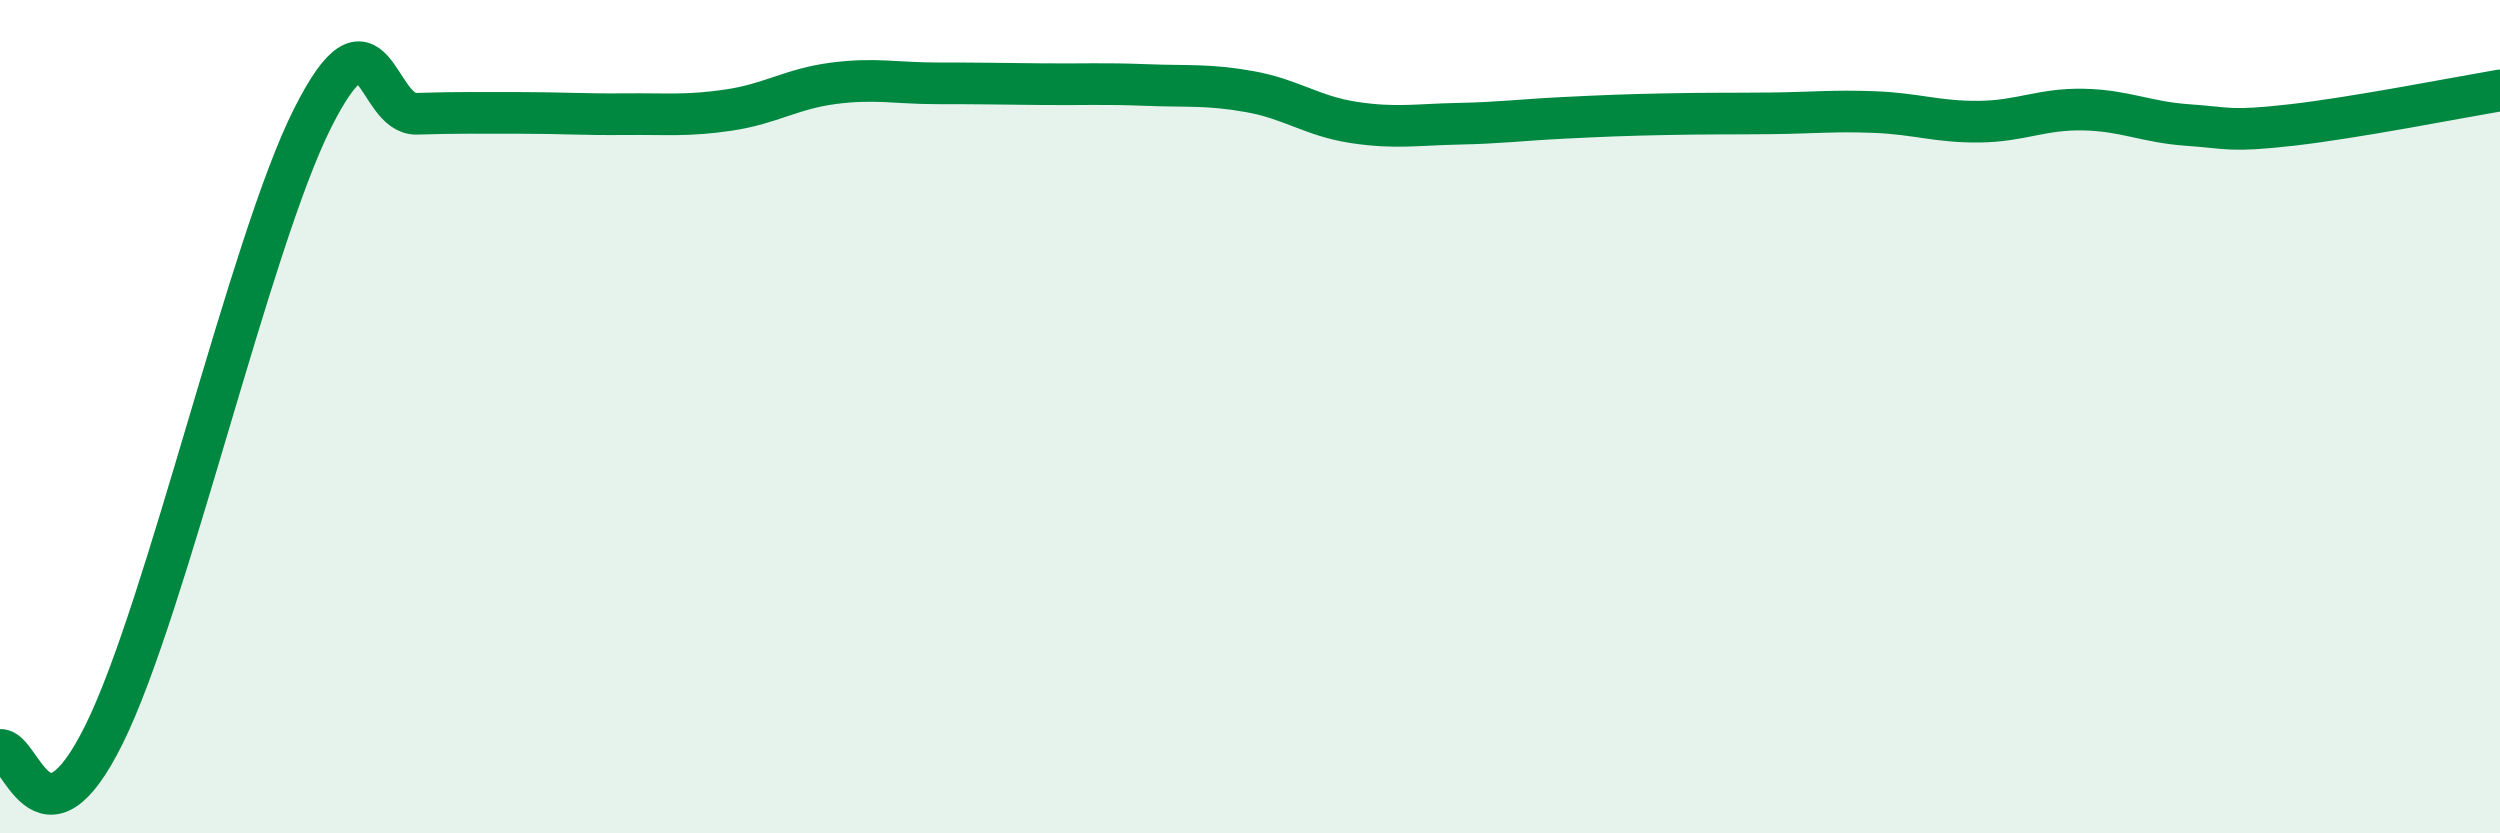
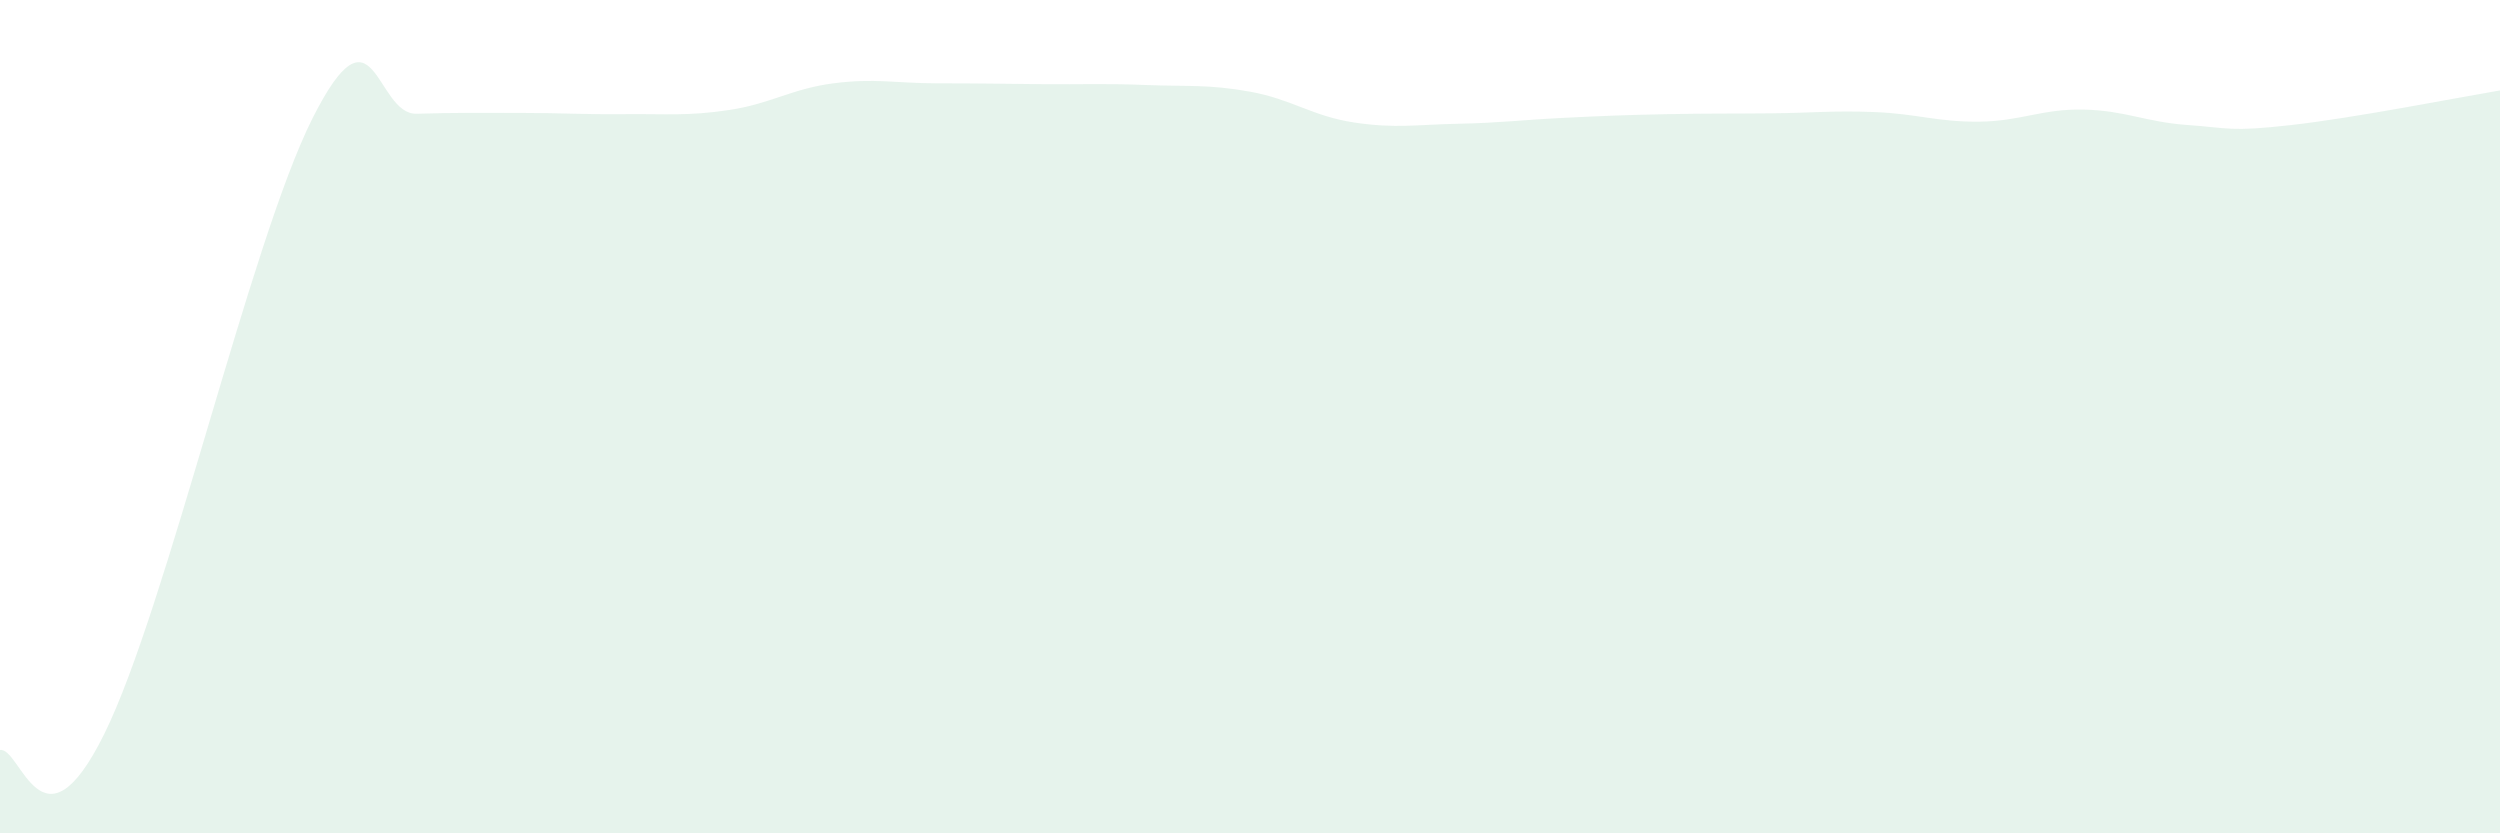
<svg xmlns="http://www.w3.org/2000/svg" width="60" height="20" viewBox="0 0 60 20">
  <path d="M 0,18 C 0.5,17.92 1,20.65 2.5,17.62 C 4,14.59 6,5.82 7.5,2.84 C 9,-0.14 9,2.76 10,2.73 C 11,2.7 11.5,2.71 12.5,2.71 C 13.5,2.71 14,2.75 15,2.74 C 16,2.73 16.5,2.79 17.5,2.64 C 18.5,2.49 19,2.13 20,2 C 21,1.87 21.5,2 22.5,2 C 23.5,2 24,2.01 25,2.02 C 26,2.03 26.5,2 27.5,2.04 C 28.5,2.08 29,2.02 30,2.2 C 31,2.38 31.5,2.79 32.5,2.94 C 33.5,3.09 34,2.99 35,2.97 C 36,2.95 36.5,2.88 37.5,2.83 C 38.5,2.78 39,2.76 40,2.74 C 41,2.72 41.5,2.73 42.5,2.72 C 43.5,2.71 44,2.65 45,2.69 C 46,2.73 46.5,2.93 47.5,2.92 C 48.5,2.91 49,2.61 50,2.63 C 51,2.65 51.5,2.93 52.5,3 C 53.5,3.07 53.5,3.17 55,3 C 56.5,2.83 59,2.34 60,2.17L60 20L0 20Z" fill="#008740" opacity="0.1" stroke-linecap="round" stroke-linejoin="round" />
-   <path d="M 0,18 C 0.5,17.92 1,20.65 2.5,17.62 C 4,14.59 6,5.82 7.5,2.84 C 9,-0.14 9,2.76 10,2.73 C 11,2.7 11.5,2.71 12.5,2.71 C 13.5,2.71 14,2.75 15,2.74 C 16,2.73 16.5,2.79 17.5,2.64 C 18.5,2.49 19,2.13 20,2 C 21,1.87 21.5,2 22.5,2 C 23.5,2 24,2.01 25,2.02 C 26,2.03 26.5,2 27.5,2.04 C 28.5,2.08 29,2.02 30,2.2 C 31,2.38 31.5,2.79 32.5,2.94 C 33.5,3.09 34,2.99 35,2.97 C 36,2.95 36.5,2.88 37.5,2.83 C 38.5,2.78 39,2.76 40,2.74 C 41,2.72 41.5,2.73 42.5,2.72 C 43.5,2.71 44,2.65 45,2.69 C 46,2.73 46.5,2.93 47.5,2.92 C 48.5,2.91 49,2.61 50,2.63 C 51,2.65 51.5,2.93 52.5,3 C 53.5,3.07 53.5,3.17 55,3 C 56.5,2.83 59,2.34 60,2.17" stroke="#008740" stroke-width="1" fill="none" stroke-linecap="round" stroke-linejoin="round" />
</svg>